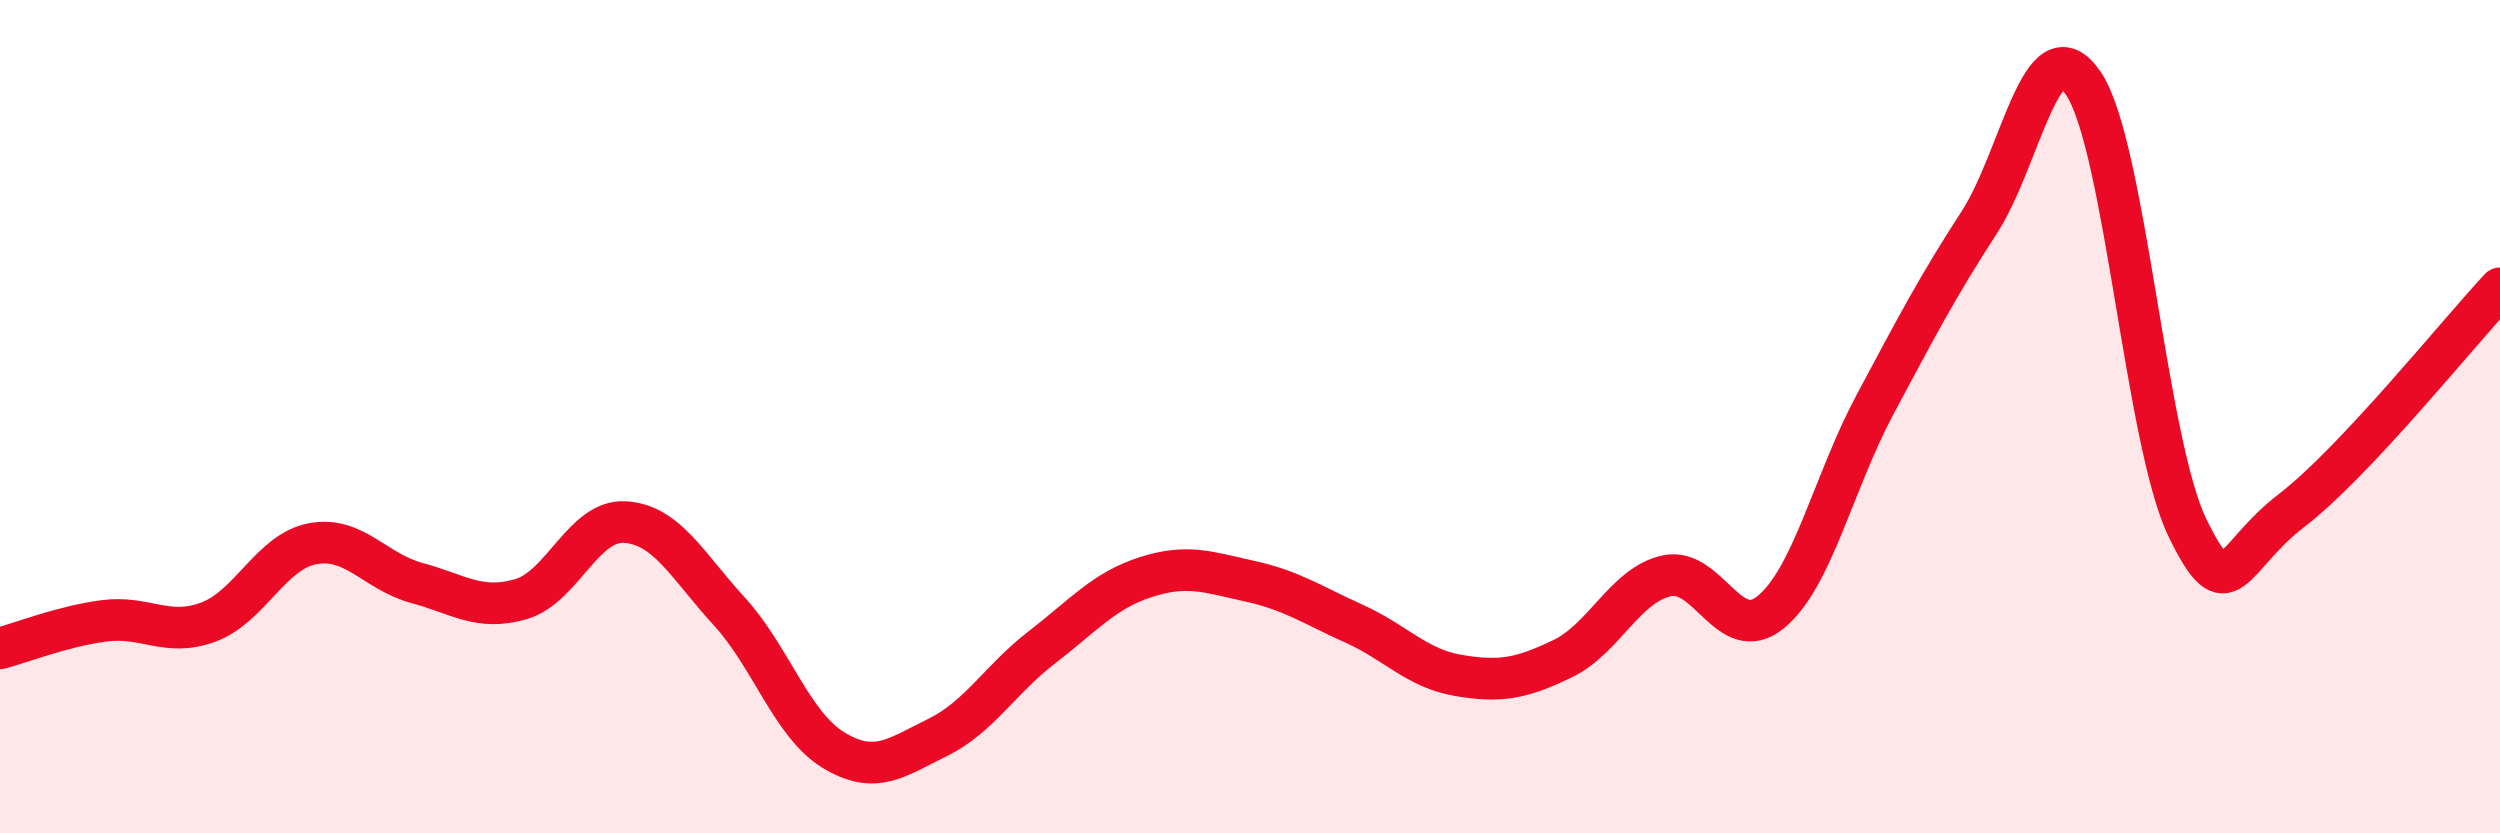
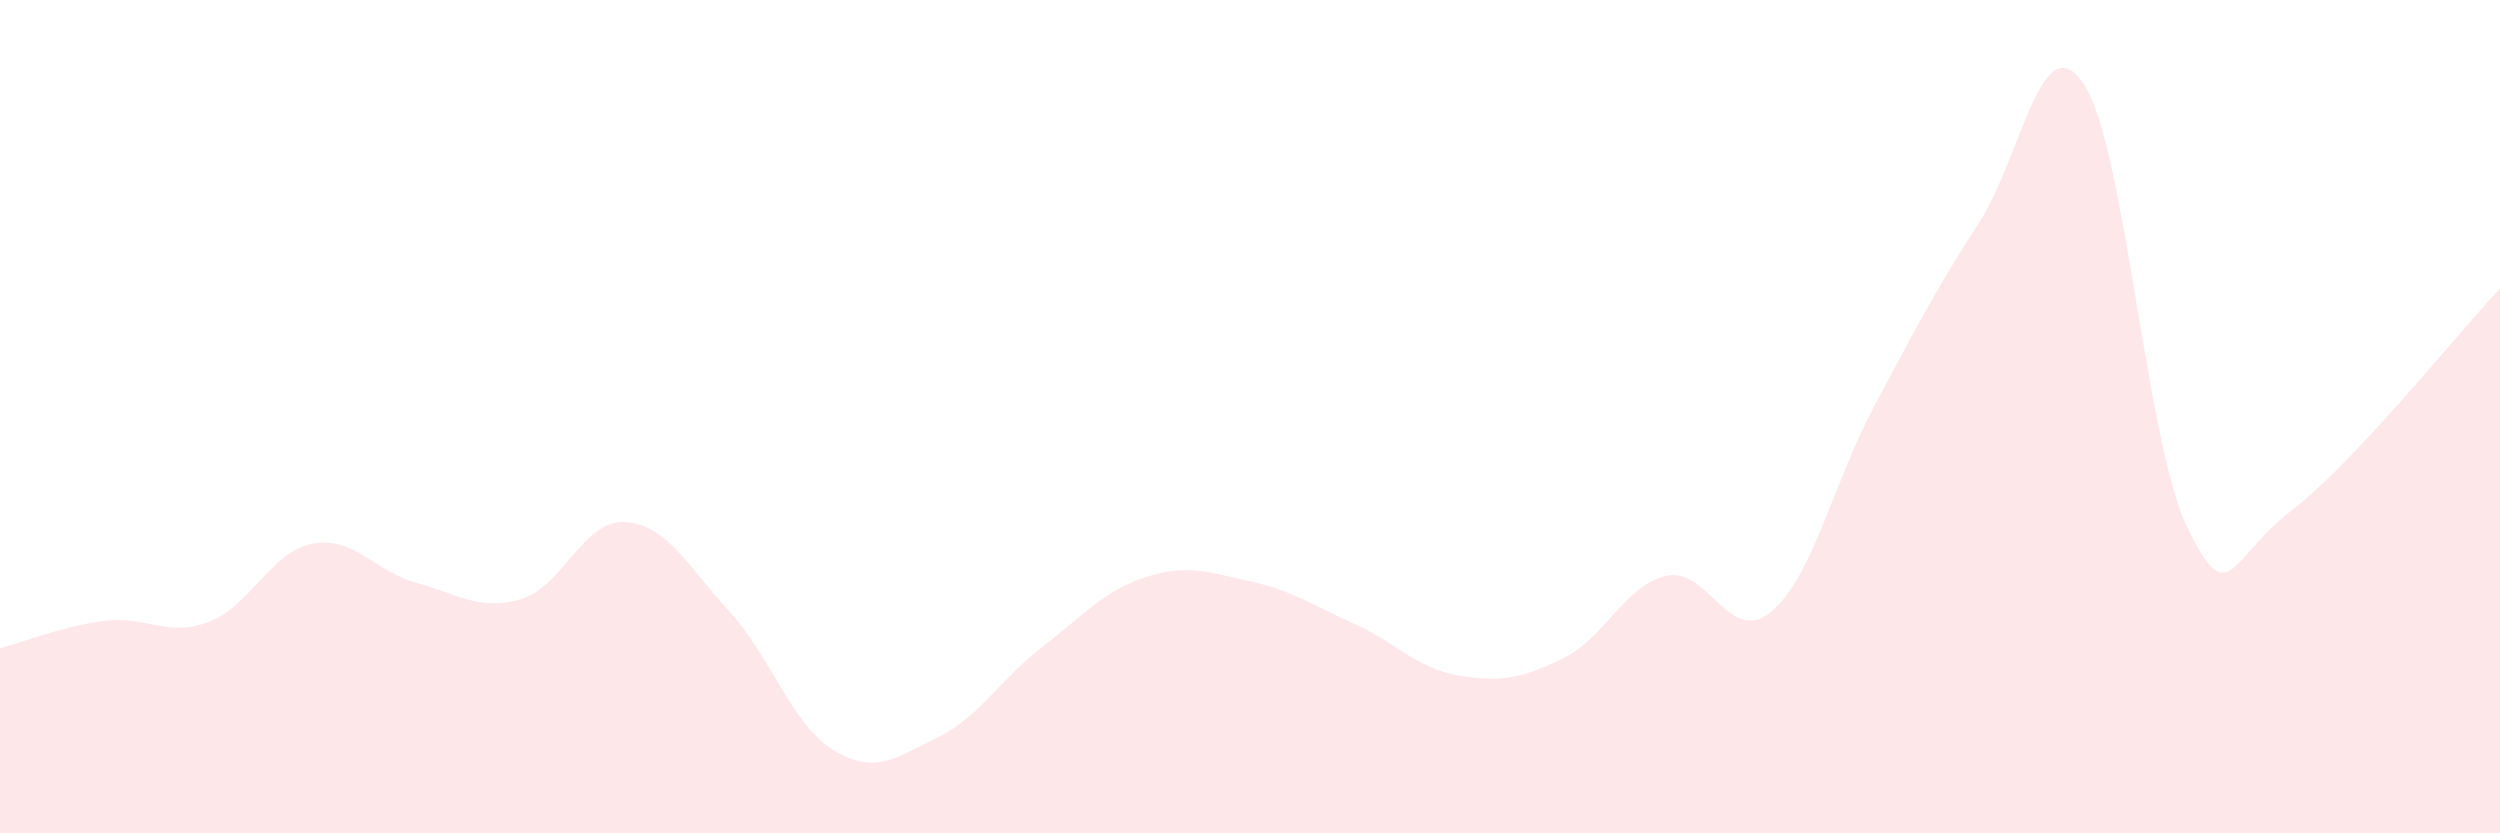
<svg xmlns="http://www.w3.org/2000/svg" width="60" height="20" viewBox="0 0 60 20">
  <path d="M 0,15.56 C 0.5,15.43 1.5,15.03 2.5,14.9 C 3.5,14.77 4,15.3 5,14.93 C 6,14.56 6.5,13.24 7.5,13.05 C 8.5,12.86 9,13.72 10,13.99 C 11,14.26 11.5,14.67 12.5,14.38 C 13.5,14.09 14,12.47 15,12.53 C 16,12.59 16.5,13.58 17.5,14.67 C 18.5,15.76 19,17.39 20,18 C 21,18.61 21.5,18.19 22.5,17.7 C 23.5,17.21 24,16.31 25,15.54 C 26,14.77 26.5,14.17 27.5,13.85 C 28.5,13.53 29,13.73 30,13.95 C 31,14.17 31.5,14.52 32.5,14.97 C 33.5,15.42 34,16.04 35,16.21 C 36,16.38 36.5,16.29 37.5,15.81 C 38.5,15.33 39,14.04 40,13.82 C 41,13.6 41.5,15.51 42.5,14.69 C 43.5,13.87 44,11.58 45,9.71 C 46,7.84 46.5,6.88 47.5,5.34 C 48.5,3.8 49,0.53 50,2 C 51,3.47 51.5,10.62 52.5,12.67 C 53.5,14.72 53.5,13.4 55,12.25 C 56.5,11.1 59,7.99 60,6.92L60 20L0 20Z" fill="#EB0A25" opacity="0.1" stroke-linecap="round" stroke-linejoin="round" />
-   <path d="M 0,15.56 C 0.5,15.43 1.5,15.03 2.5,14.9 C 3.5,14.77 4,15.3 5,14.93 C 6,14.56 6.5,13.24 7.5,13.05 C 8.5,12.86 9,13.72 10,13.99 C 11,14.26 11.5,14.67 12.5,14.38 C 13.5,14.09 14,12.47 15,12.53 C 16,12.59 16.5,13.58 17.5,14.67 C 18.5,15.76 19,17.39 20,18 C 21,18.61 21.5,18.19 22.5,17.7 C 23.5,17.21 24,16.31 25,15.54 C 26,14.77 26.5,14.17 27.5,13.85 C 28.5,13.53 29,13.73 30,13.95 C 31,14.17 31.5,14.52 32.5,14.97 C 33.5,15.42 34,16.04 35,16.21 C 36,16.38 36.5,16.29 37.5,15.81 C 38.5,15.33 39,14.04 40,13.82 C 41,13.6 41.5,15.51 42.5,14.69 C 43.5,13.87 44,11.58 45,9.71 C 46,7.84 46.5,6.88 47.5,5.34 C 48.5,3.8 49,0.53 50,2 C 51,3.47 51.5,10.62 52.5,12.67 C 53.5,14.72 53.5,13.4 55,12.25 C 56.5,11.1 59,7.99 60,6.92" stroke="#EB0A25" stroke-width="1" fill="none" stroke-linecap="round" stroke-linejoin="round" />
</svg>